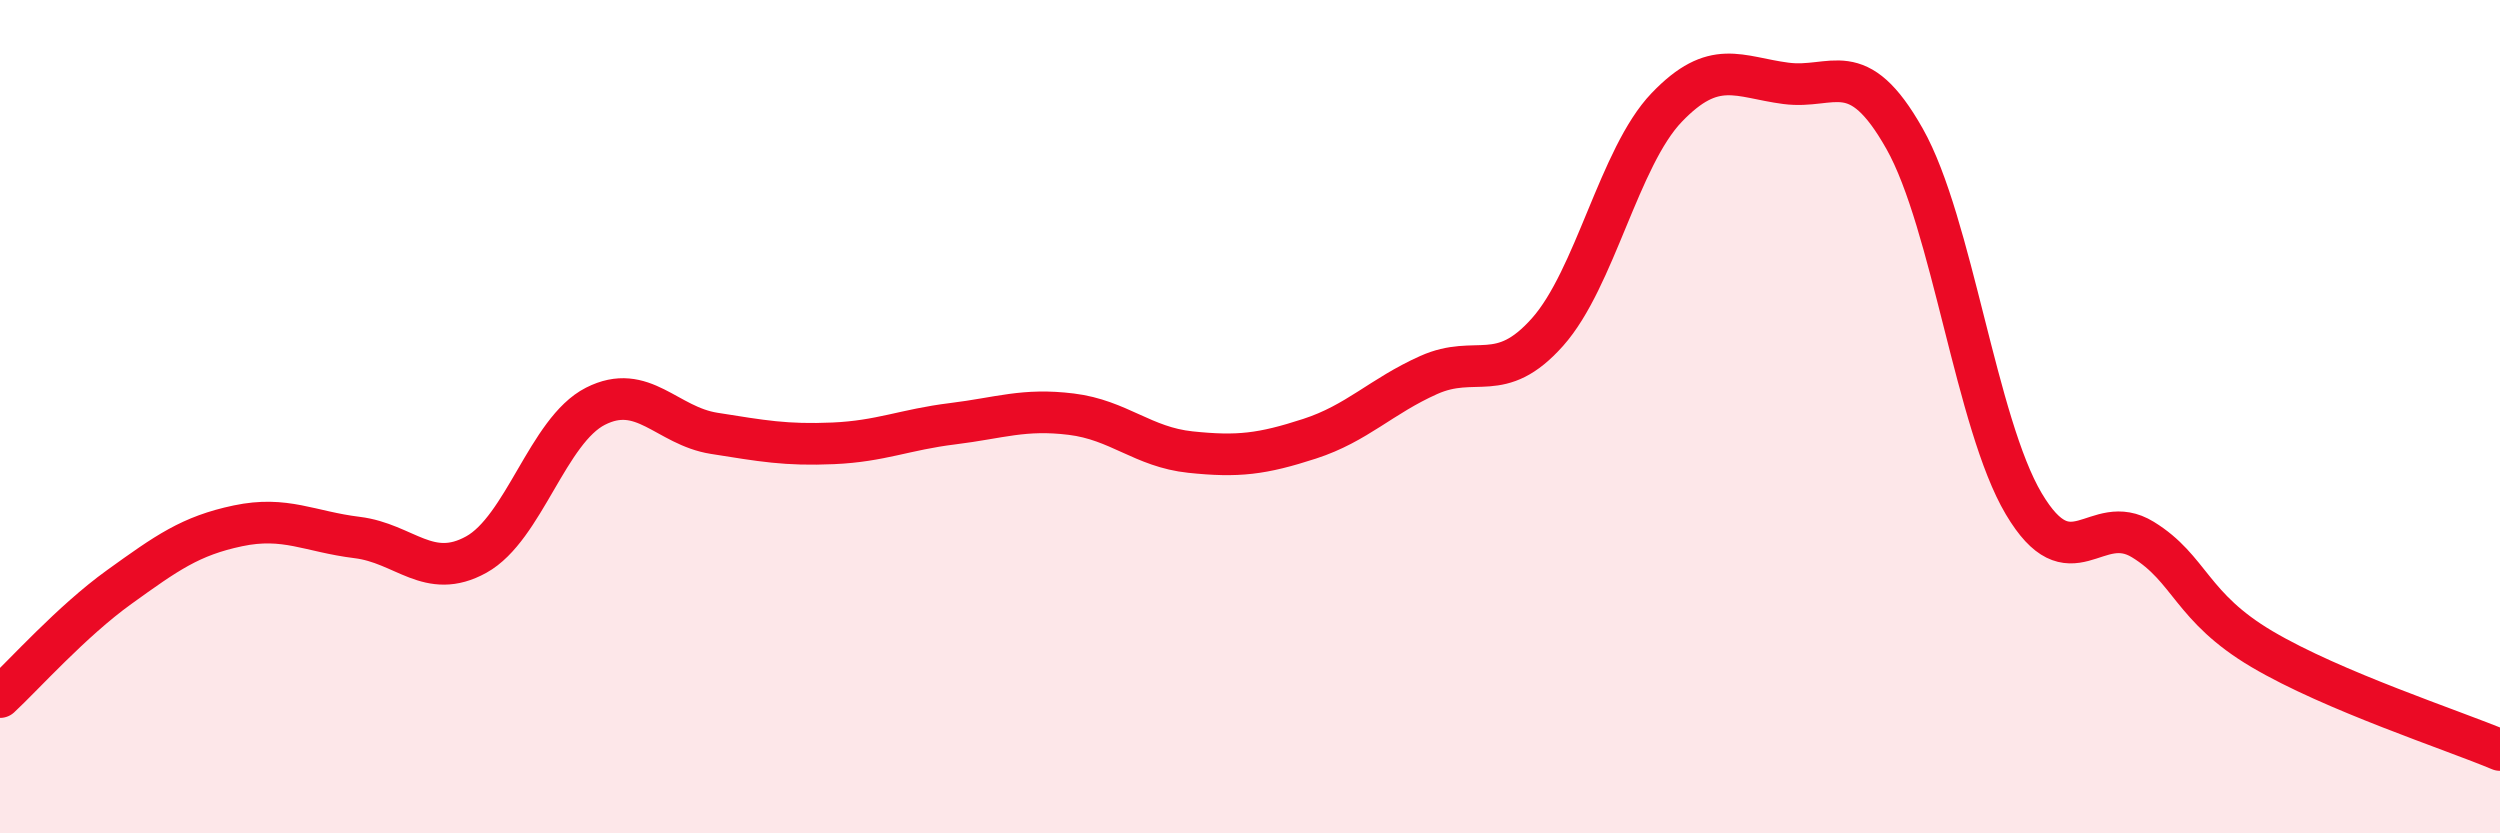
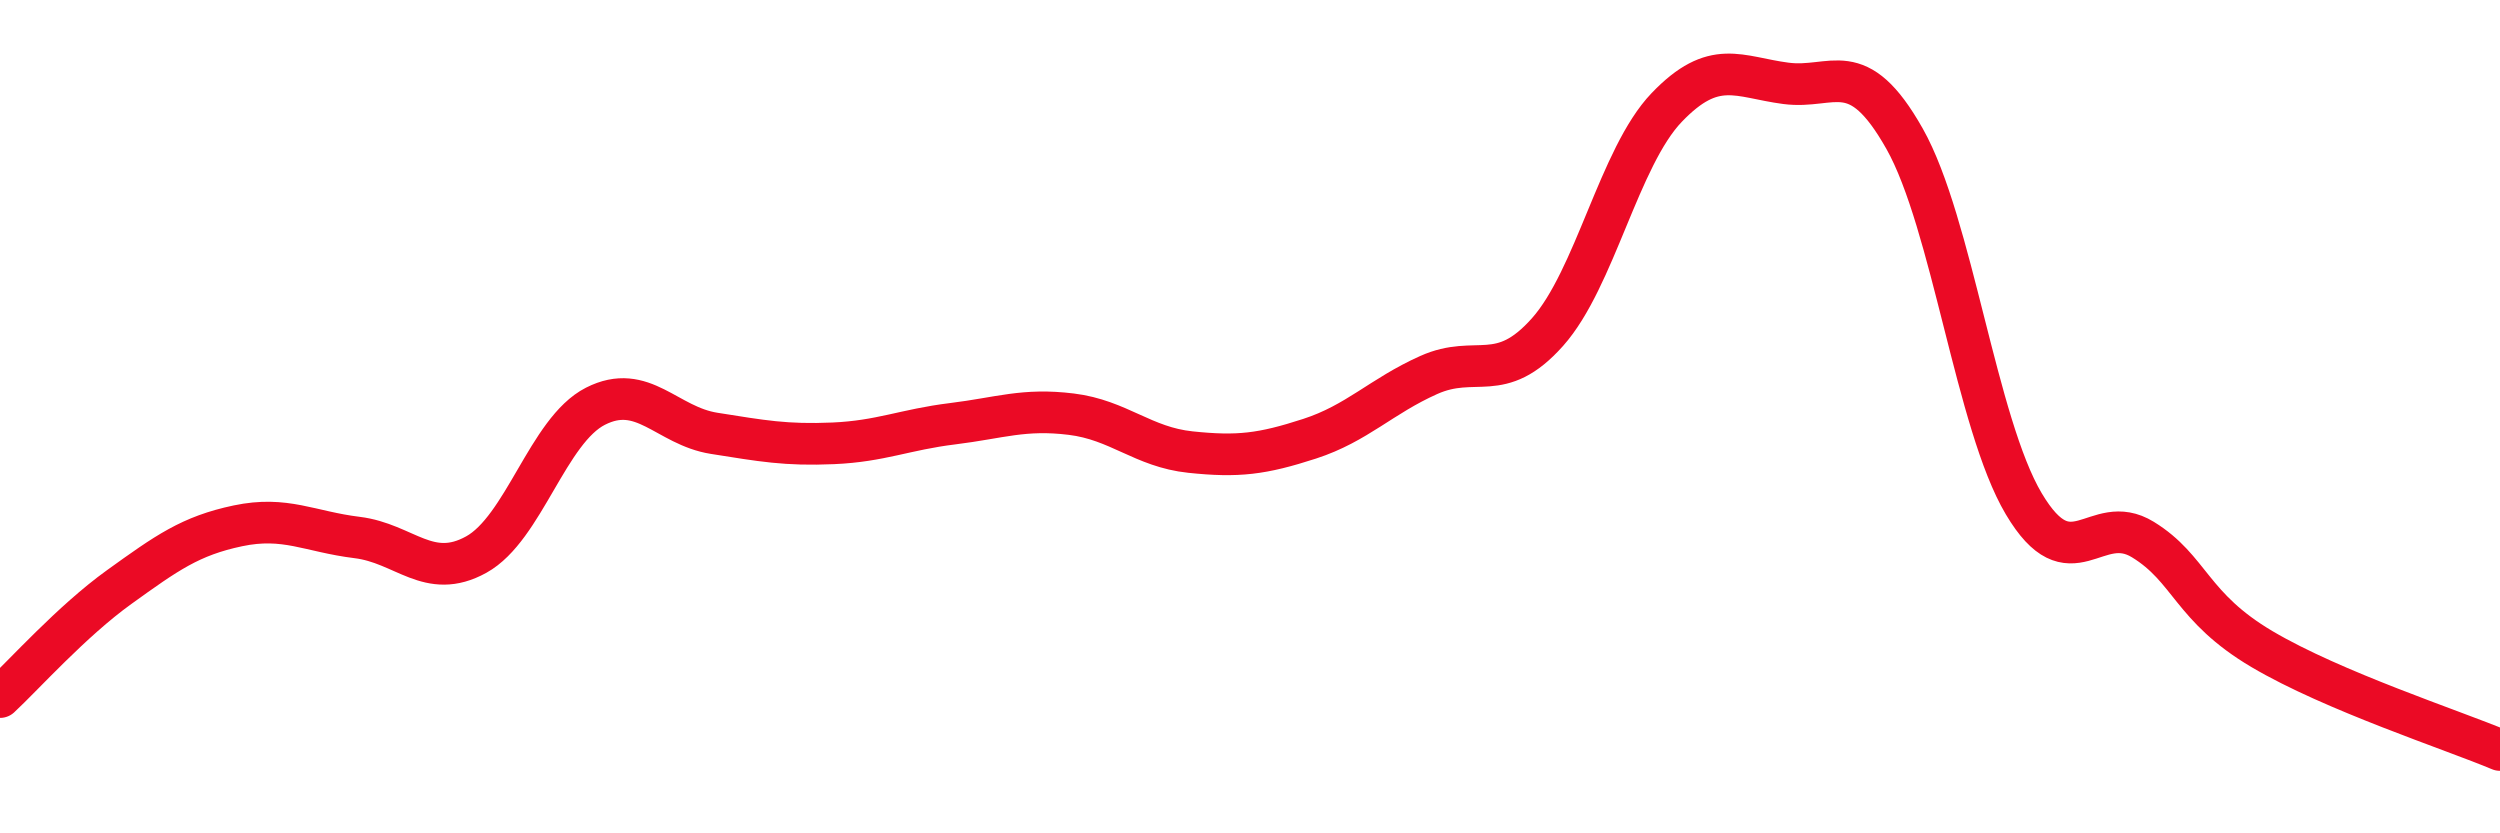
<svg xmlns="http://www.w3.org/2000/svg" width="60" height="20" viewBox="0 0 60 20">
-   <path d="M 0,16.73 C 0.57,16.2 1.72,14.91 2.86,14.09 C 4,13.27 4.57,12.86 5.71,12.62 C 6.85,12.38 7.43,12.76 8.57,12.9 C 9.71,13.04 10.29,13.94 11.43,13.31 C 12.57,12.68 13.15,10.33 14.29,9.75 C 15.43,9.17 16,10.22 17.14,10.4 C 18.28,10.58 18.86,10.69 20,10.64 C 21.14,10.59 21.72,10.31 22.86,10.17 C 24,10.03 24.57,9.8 25.71,9.94 C 26.85,10.08 27.43,10.73 28.57,10.85 C 29.71,10.97 30.29,10.9 31.43,10.53 C 32.57,10.16 33.15,9.51 34.29,9 C 35.43,8.49 36,9.25 37.14,7.97 C 38.28,6.69 38.86,3.77 40,2.58 C 41.14,1.39 41.72,1.85 42.86,2 C 44,2.15 44.57,1.31 45.71,3.33 C 46.85,5.35 47.43,10.17 48.57,12.09 C 49.71,14.01 50.29,12.25 51.43,12.95 C 52.57,13.65 52.58,14.57 54.29,15.58 C 56,16.59 58.86,17.52 60,18L60 20L0 20Z" fill="#EB0A25" opacity="0.1" stroke-linecap="round" stroke-linejoin="round" />
  <path d="M 0,16.73 C 0.57,16.2 1.72,14.91 2.86,14.09 C 4,13.27 4.57,12.86 5.71,12.62 C 6.85,12.38 7.43,12.76 8.57,12.9 C 9.71,13.04 10.29,13.94 11.43,13.31 C 12.57,12.68 13.15,10.33 14.29,9.75 C 15.43,9.17 16,10.22 17.14,10.4 C 18.28,10.58 18.86,10.69 20,10.64 C 21.14,10.59 21.72,10.31 22.86,10.17 C 24,10.03 24.57,9.8 25.71,9.94 C 26.85,10.08 27.43,10.73 28.57,10.85 C 29.71,10.97 30.29,10.9 31.43,10.53 C 32.57,10.16 33.15,9.51 34.29,9 C 35.43,8.49 36,9.25 37.14,7.97 C 38.28,6.69 38.86,3.77 40,2.58 C 41.14,1.39 41.72,1.85 42.86,2 C 44,2.15 44.57,1.31 45.71,3.33 C 46.85,5.35 47.43,10.17 48.57,12.09 C 49.71,14.01 50.29,12.25 51.43,12.95 C 52.57,13.65 52.58,14.57 54.29,15.58 C 56,16.59 58.86,17.52 60,18" stroke="#EB0A25" stroke-width="1" fill="none" stroke-linecap="round" stroke-linejoin="round" />
</svg>